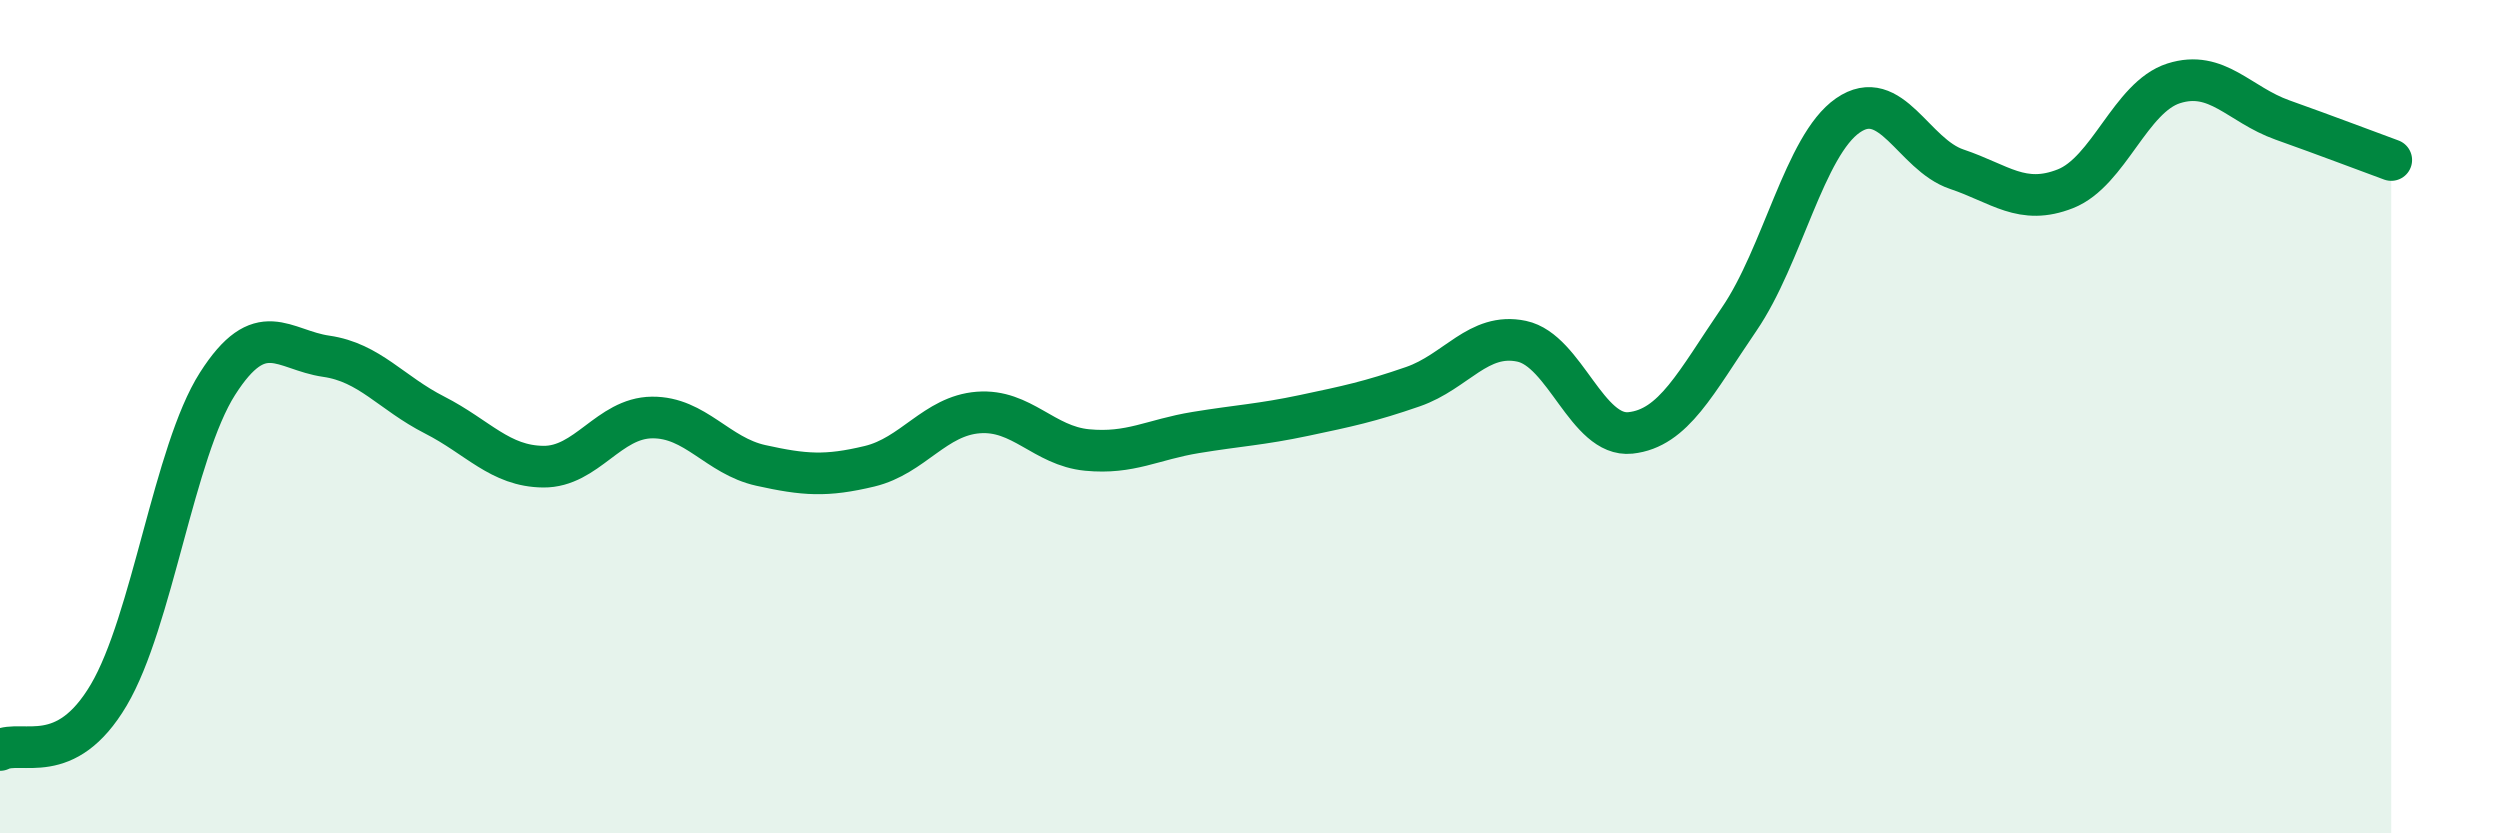
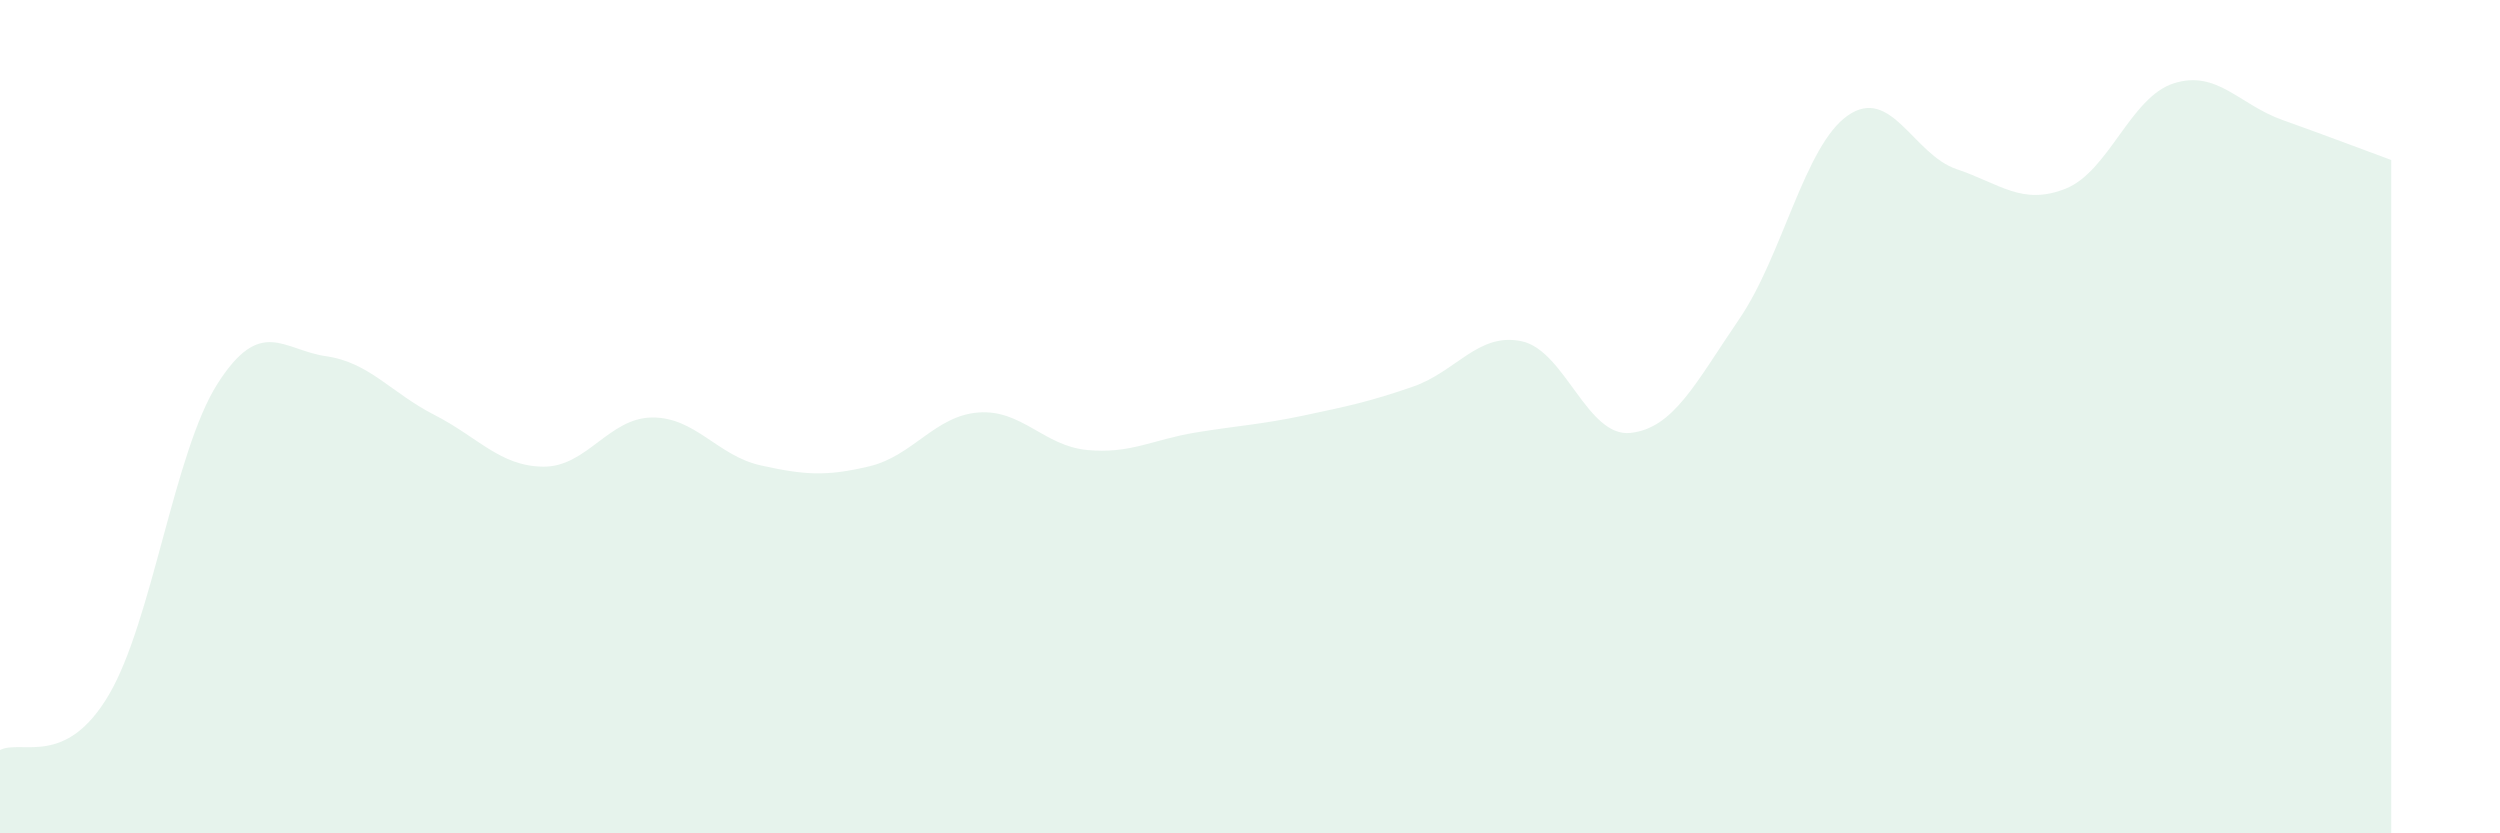
<svg xmlns="http://www.w3.org/2000/svg" width="60" height="20" viewBox="0 0 60 20">
  <path d="M 0,18 C 0.52,17.74 1.57,18.44 2.61,16.68 C 3.65,14.92 4.18,10.84 5.22,9.21 C 6.26,7.58 6.79,8.4 7.83,8.55 C 8.87,8.7 9.39,9.43 10.43,9.96 C 11.47,10.49 12,11.19 13.04,11.2 C 14.08,11.21 14.61,10.03 15.65,10.02 C 16.69,10.01 17.22,10.94 18.26,11.17 C 19.3,11.4 19.83,11.44 20.87,11.19 C 21.91,10.94 22.44,9.98 23.48,9.9 C 24.52,9.82 25.05,10.7 26.09,10.8 C 27.13,10.9 27.66,10.55 28.7,10.38 C 29.74,10.21 30.26,10.19 31.3,9.97 C 32.34,9.75 32.87,9.64 33.91,9.28 C 34.95,8.92 35.48,7.97 36.52,8.19 C 37.56,8.41 38.09,10.5 39.13,10.39 C 40.17,10.28 40.7,9.18 41.74,7.66 C 42.78,6.14 43.31,3.49 44.35,2.77 C 45.39,2.05 45.92,3.71 46.96,4.06 C 48,4.41 48.53,4.94 49.57,4.53 C 50.61,4.12 51.13,2.33 52.17,2 C 53.21,1.67 53.74,2.51 54.78,2.88 C 55.82,3.25 56.87,3.65 57.39,3.84L57.39 20L0 20Z" fill="#008740" opacity="0.1" stroke-linecap="round" stroke-linejoin="round" />
-   <path d="M 0,18 C 0.52,17.74 1.57,18.44 2.61,16.68 C 3.65,14.92 4.18,10.84 5.22,9.21 C 6.26,7.58 6.79,8.4 7.83,8.55 C 8.87,8.7 9.39,9.43 10.43,9.96 C 11.47,10.49 12,11.19 13.04,11.2 C 14.08,11.21 14.61,10.03 15.65,10.02 C 16.69,10.01 17.22,10.94 18.26,11.17 C 19.3,11.4 19.83,11.44 20.87,11.19 C 21.91,10.94 22.44,9.98 23.48,9.9 C 24.52,9.82 25.05,10.7 26.09,10.8 C 27.13,10.9 27.66,10.55 28.7,10.38 C 29.74,10.21 30.26,10.19 31.3,9.97 C 32.34,9.75 32.87,9.64 33.91,9.28 C 34.95,8.92 35.48,7.97 36.52,8.19 C 37.56,8.41 38.09,10.5 39.13,10.39 C 40.17,10.28 40.7,9.18 41.74,7.66 C 42.78,6.14 43.31,3.49 44.35,2.77 C 45.39,2.05 45.92,3.71 46.96,4.06 C 48,4.41 48.53,4.94 49.57,4.53 C 50.61,4.12 51.13,2.33 52.17,2 C 53.21,1.67 53.74,2.51 54.78,2.88 C 55.82,3.25 56.87,3.65 57.39,3.84" stroke="#008740" stroke-width="1" fill="none" stroke-linecap="round" stroke-linejoin="round" />
</svg>